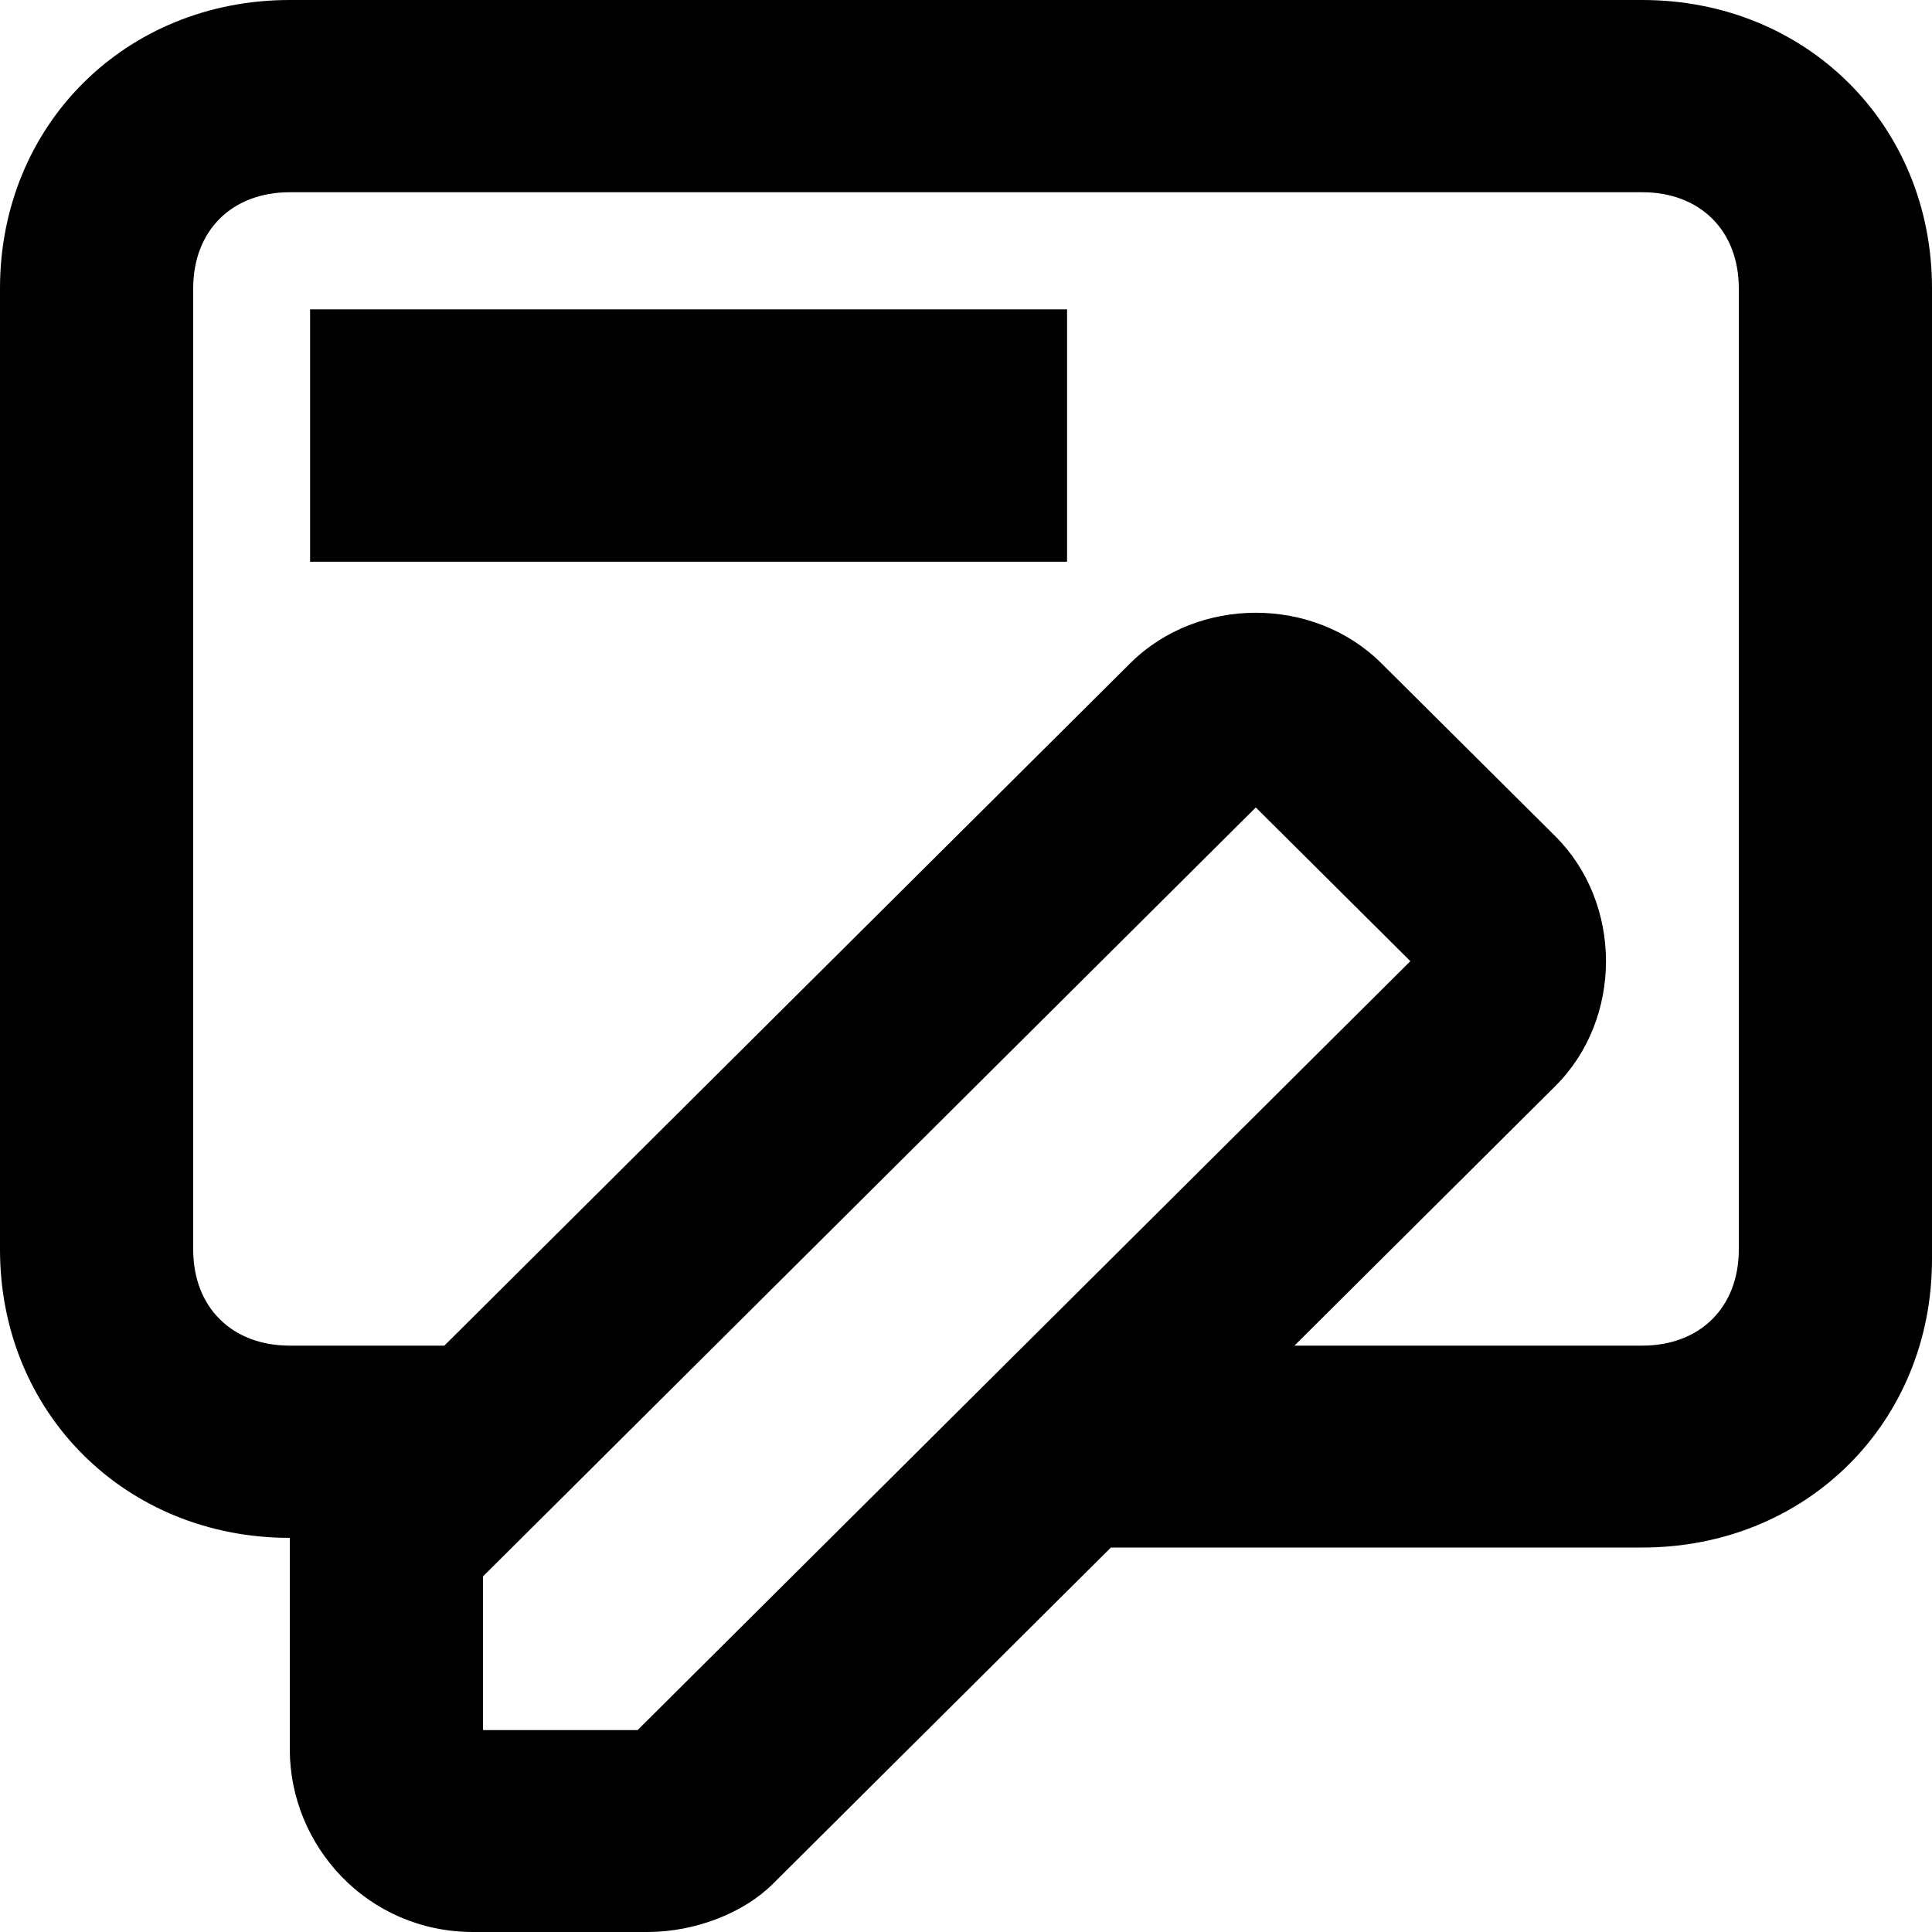
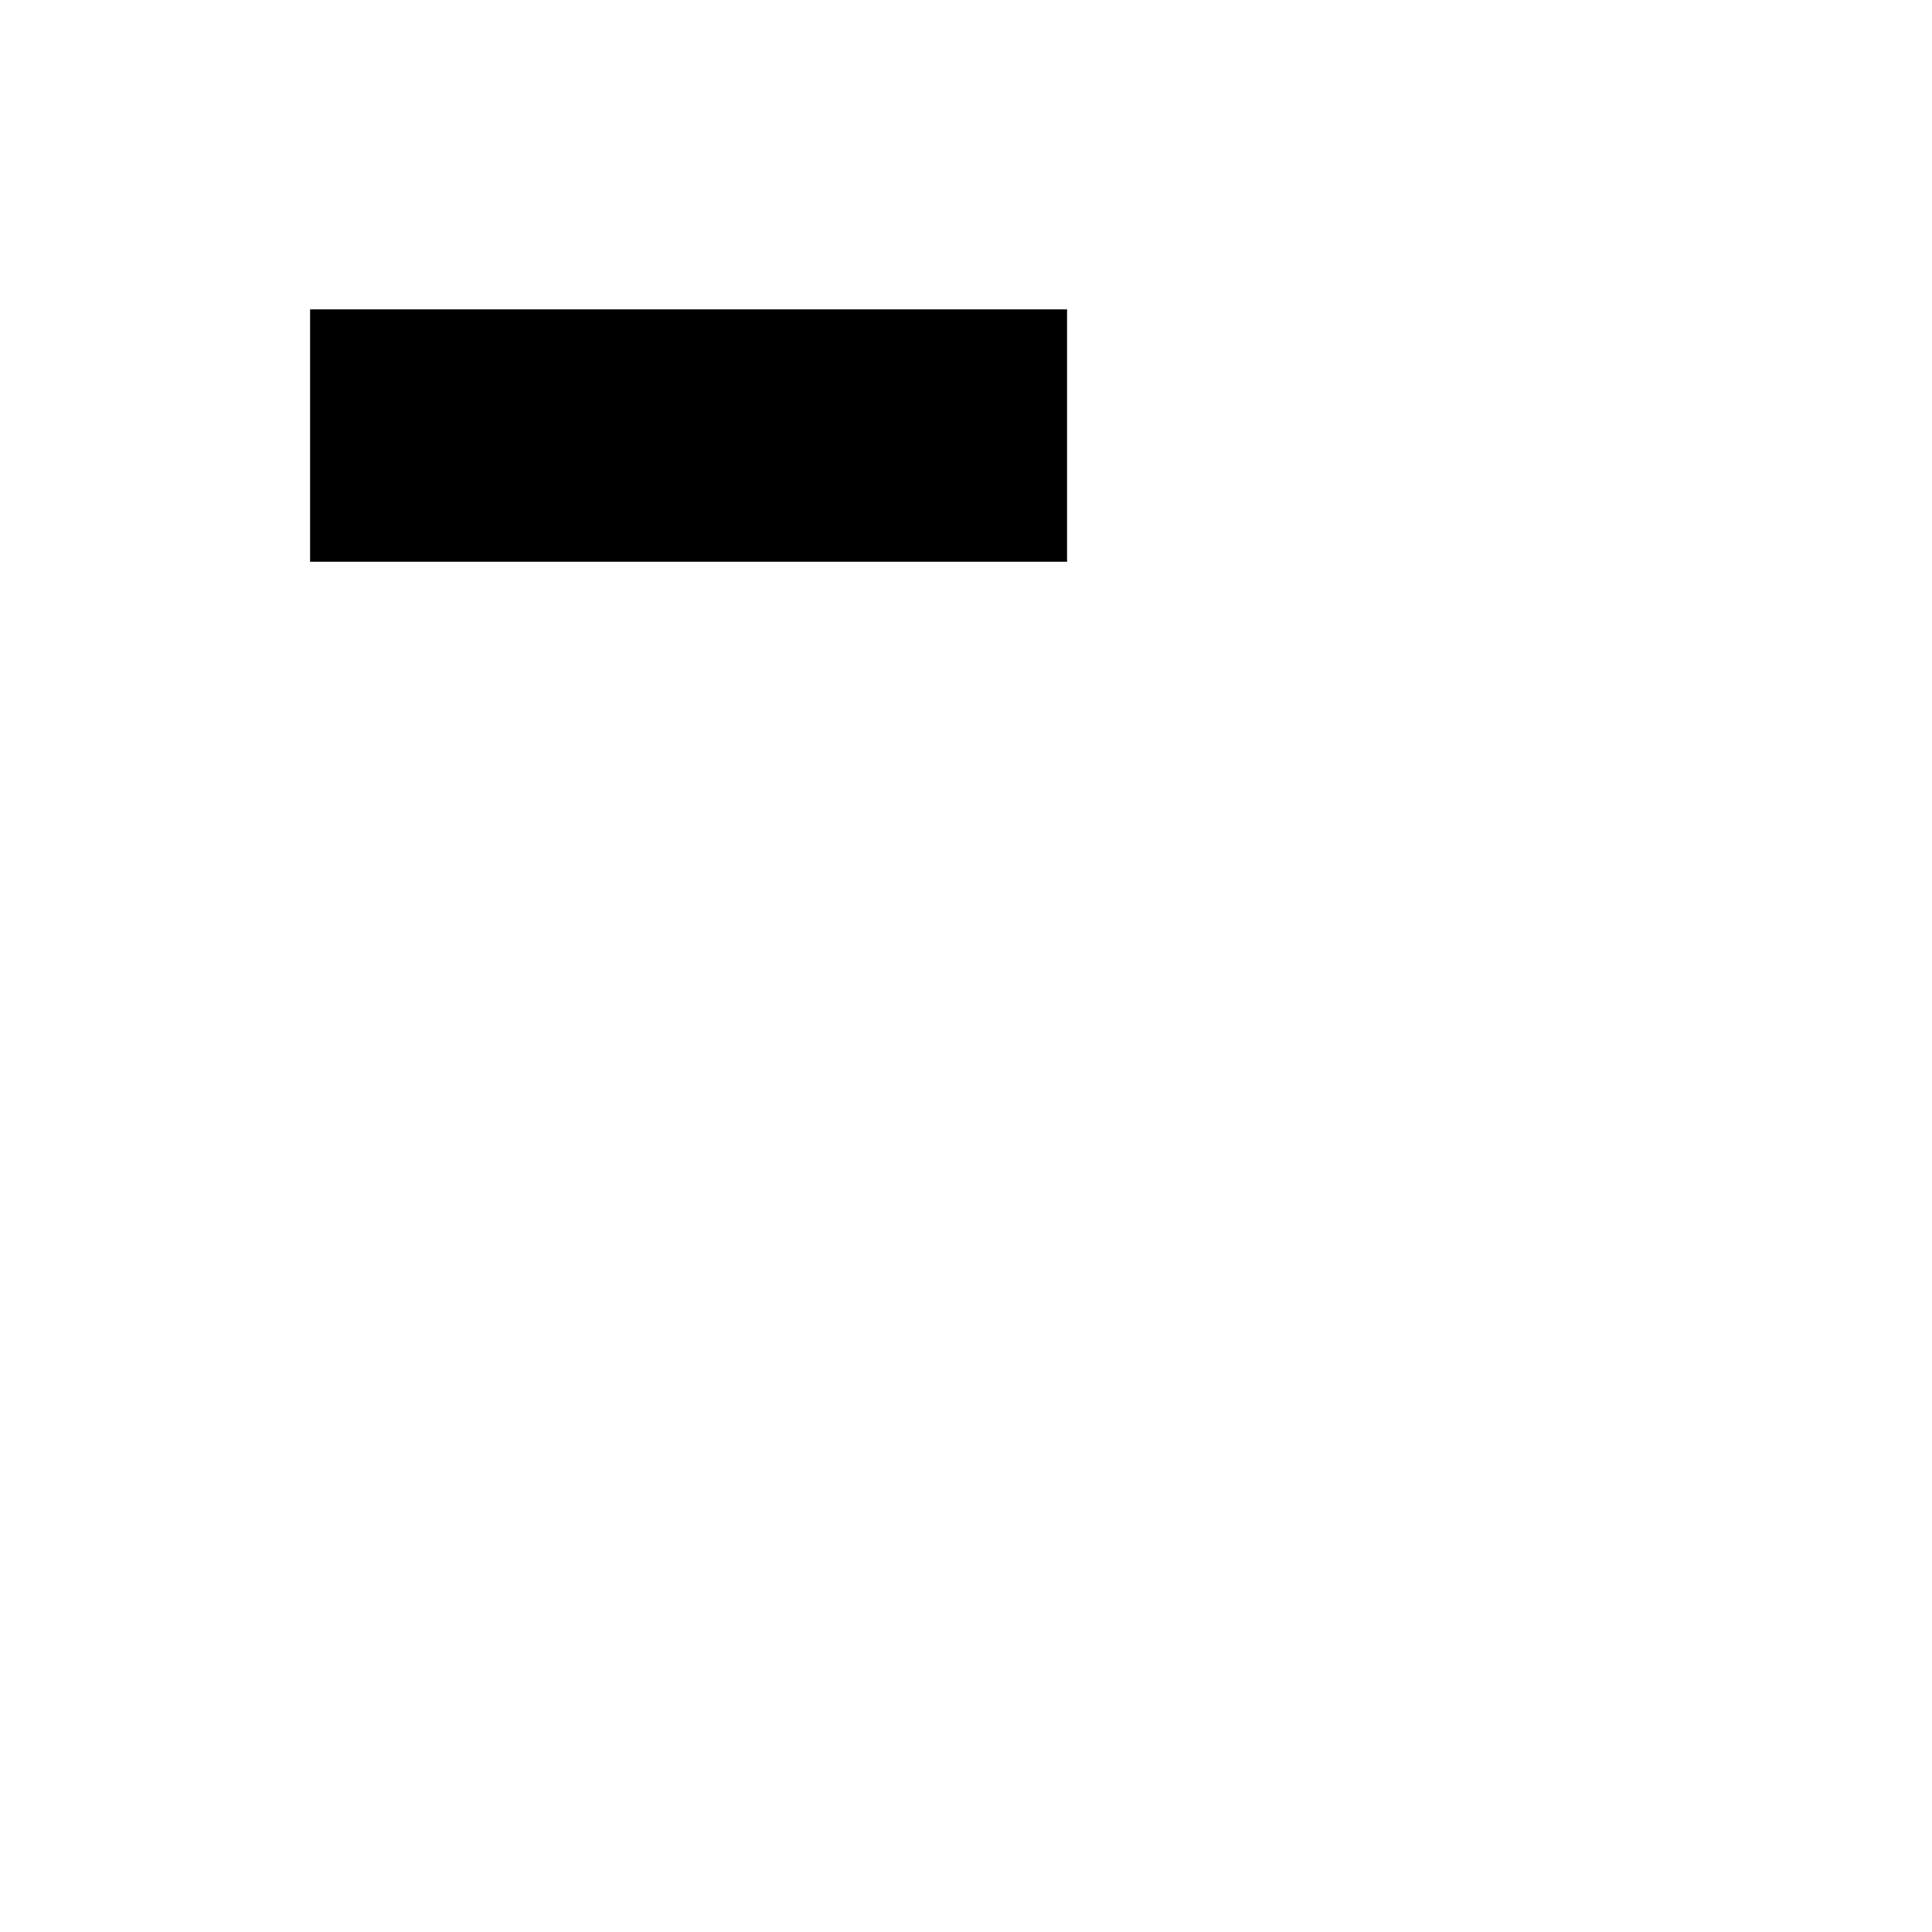
<svg xmlns="http://www.w3.org/2000/svg" width="16" height="16" viewBox="0 0 16 16" fill="none">
-   <path d="M13.6 0H2.4C1.04 0 0 1.035 0 2.388V10.348C0 11.701 1.04 12.736 2.4 12.736V13.055V14.488C2.4 15.284 3.04 16 3.92 16H5.36C5.76 16 6.16 15.841 6.4 15.602L9.2 12.816H13.6C14.96 12.816 16 11.781 16 10.428V2.388C16 1.035 14.96 0 13.6 0ZM5.28 14.328H4V13.055L10.4 6.687L11.68 7.96L5.28 14.328ZM14.4 10.348C14.4 10.826 14.08 11.144 13.6 11.144H10.72L12.88 8.995C13.44 8.438 13.44 7.483 12.88 6.925L11.44 5.493C10.88 4.935 9.92 4.935 9.36 5.493L3.68 11.144H2.4C1.92 11.144 1.6 10.826 1.6 10.348V2.388C1.6 1.91 1.92 1.592 2.4 1.592H13.6C14.08 1.592 14.4 1.91 14.4 2.388V10.348Z" fill="url(#paint0_linear_4164_18627)" style="" />
  <path d="M2.568 2.562H8.837V4.652H2.568V2.562Z" fill="url(#paint1_linear_4164_18627)" style="" />
  <defs>
    <linearGradient id="paint0_linear_4164_18627" x1="0.562" y1="8" x2="16" y2="8" gradientUnits="userSpaceOnUse">
      <stop stop-color="#2DA9D3" style="stop-color:#2DA9D3;stop-color:color(display-p3 0.176 0.663 0.828);stop-opacity:1;" />
      <stop offset="1" stop-color="#49CDB2" style="stop-color:#49CDB2;stop-color:color(display-p3 0.286 0.804 0.698);stop-opacity:1;" />
    </linearGradient>
    <linearGradient id="paint1_linear_4164_18627" x1="2.788" y1="3.607" x2="8.837" y2="3.607" gradientUnits="userSpaceOnUse">
      <stop stop-color="#2DA9D3" style="stop-color:#2DA9D3;stop-color:color(display-p3 0.176 0.663 0.828);stop-opacity:1;" />
      <stop offset="1" stop-color="#49CDB2" style="stop-color:#49CDB2;stop-color:color(display-p3 0.286 0.804 0.698);stop-opacity:1;" />
    </linearGradient>
  </defs>
</svg>